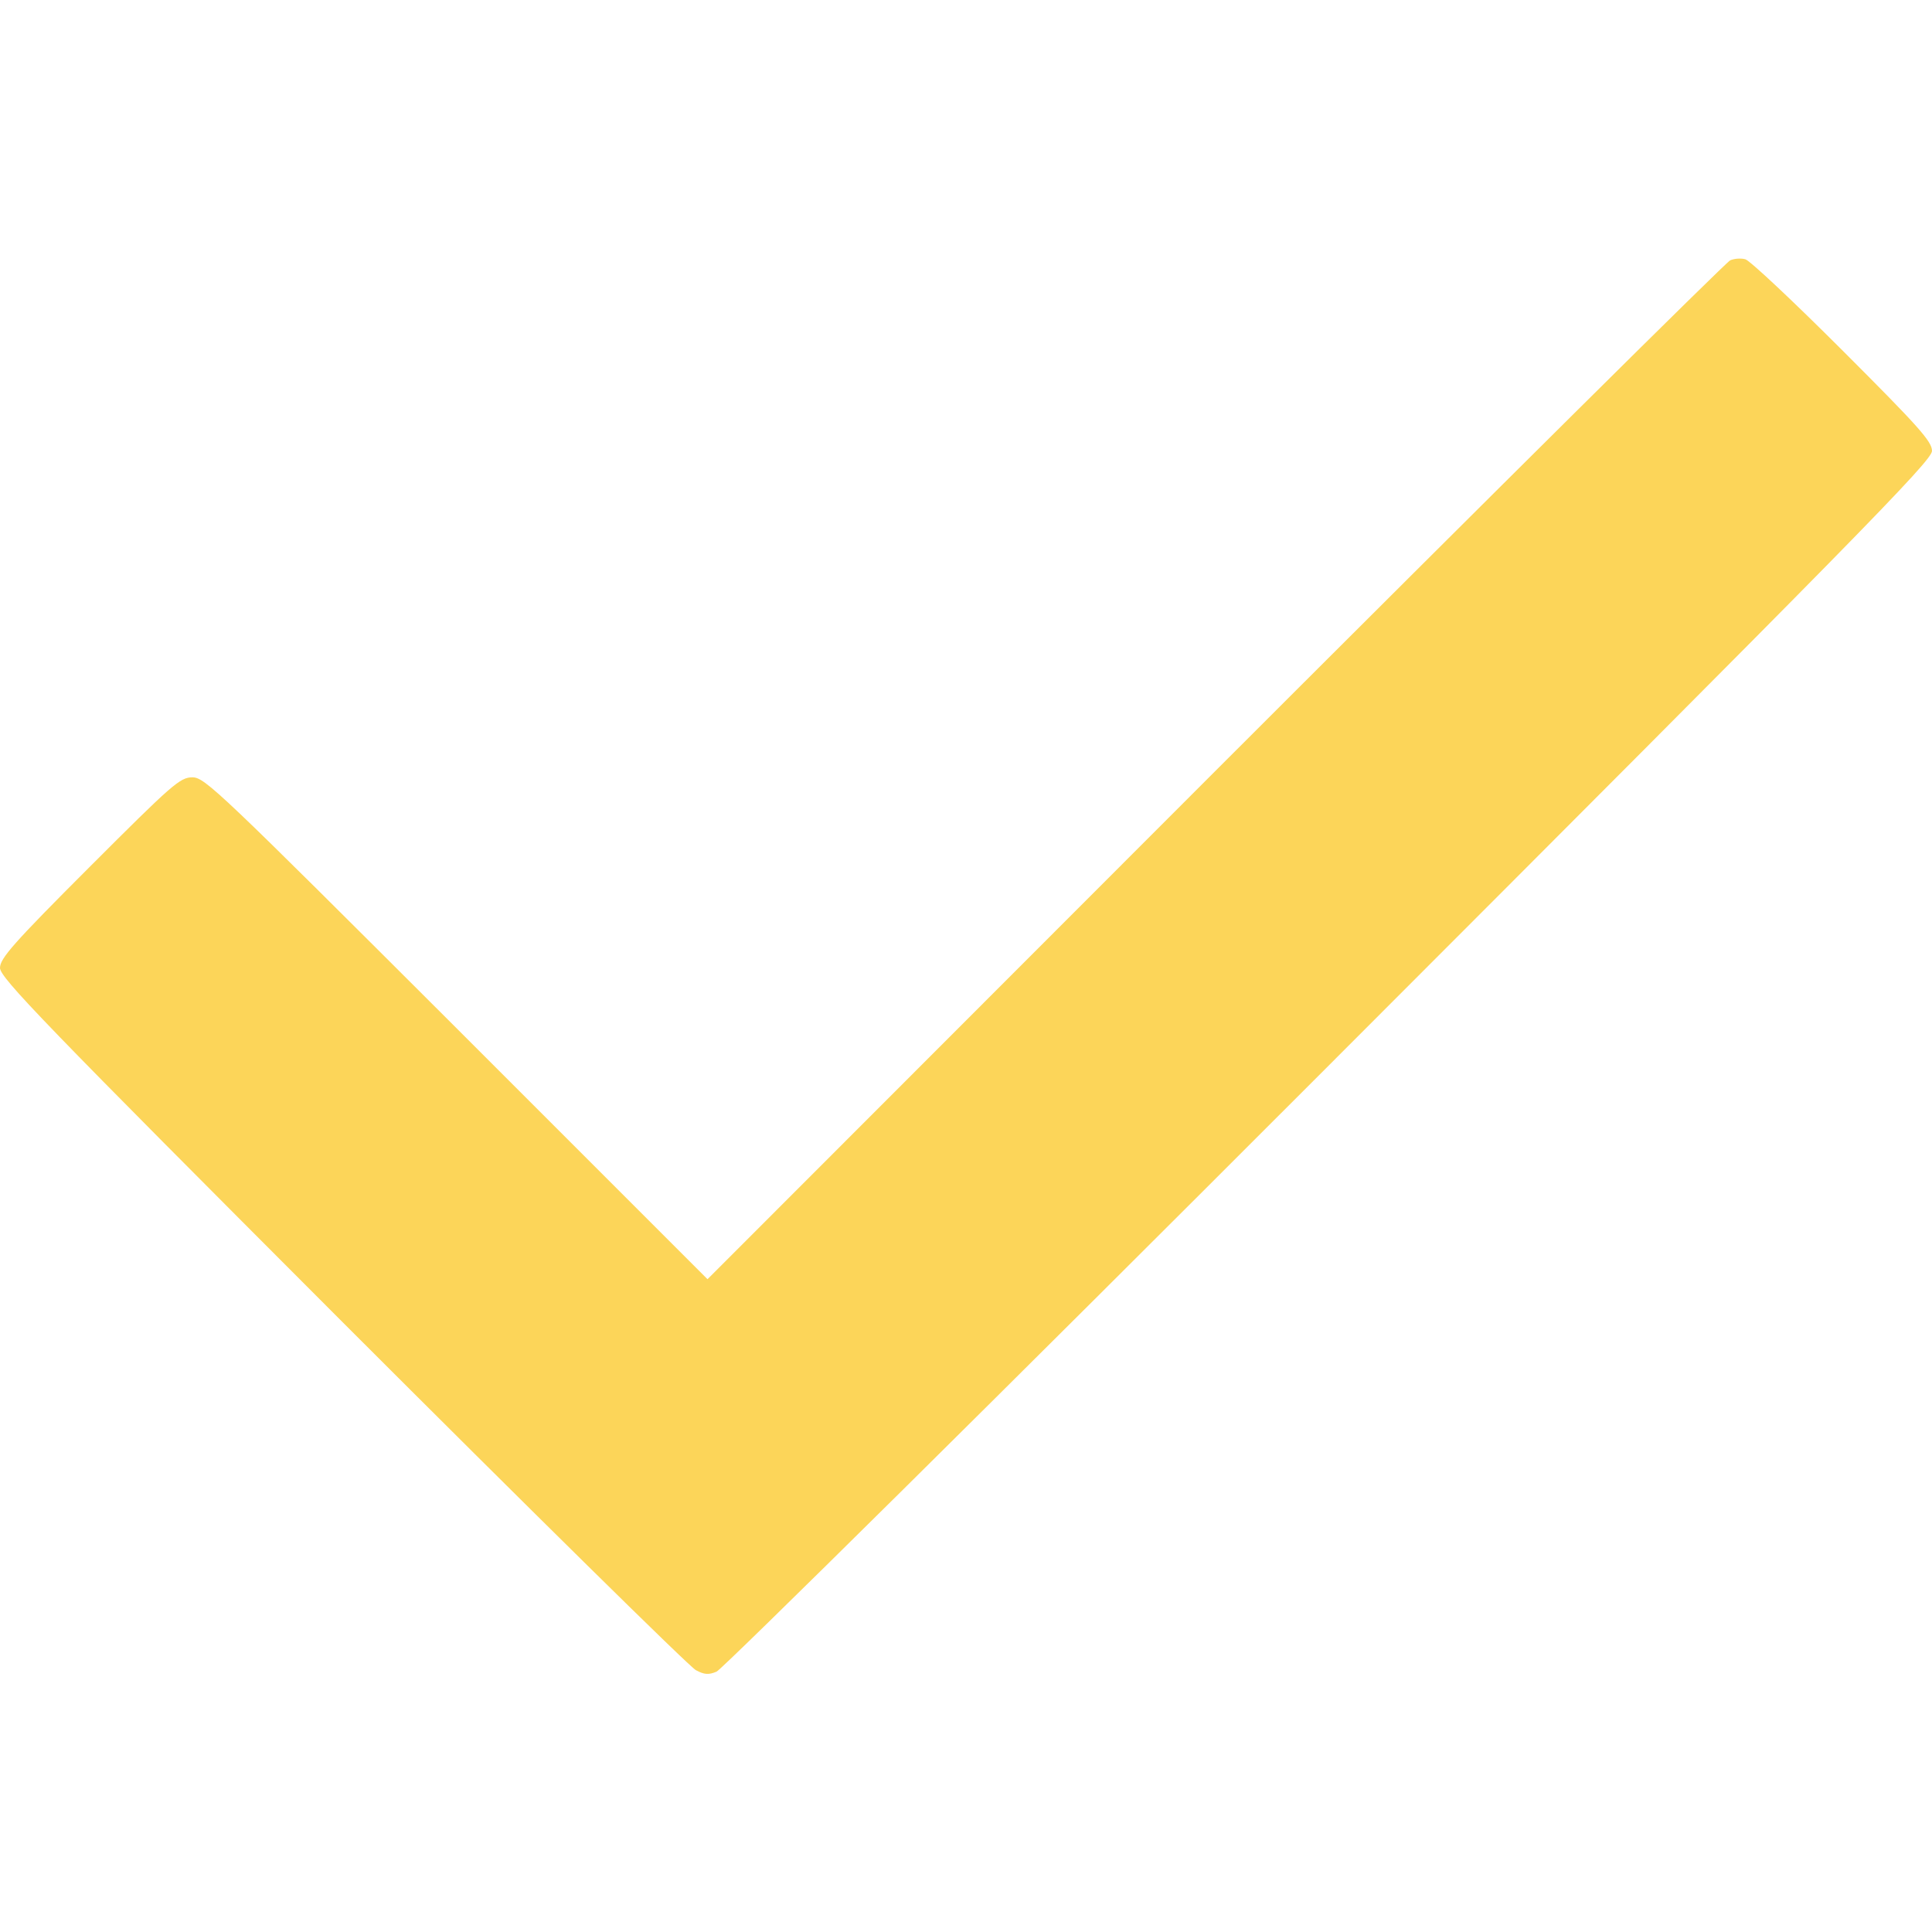
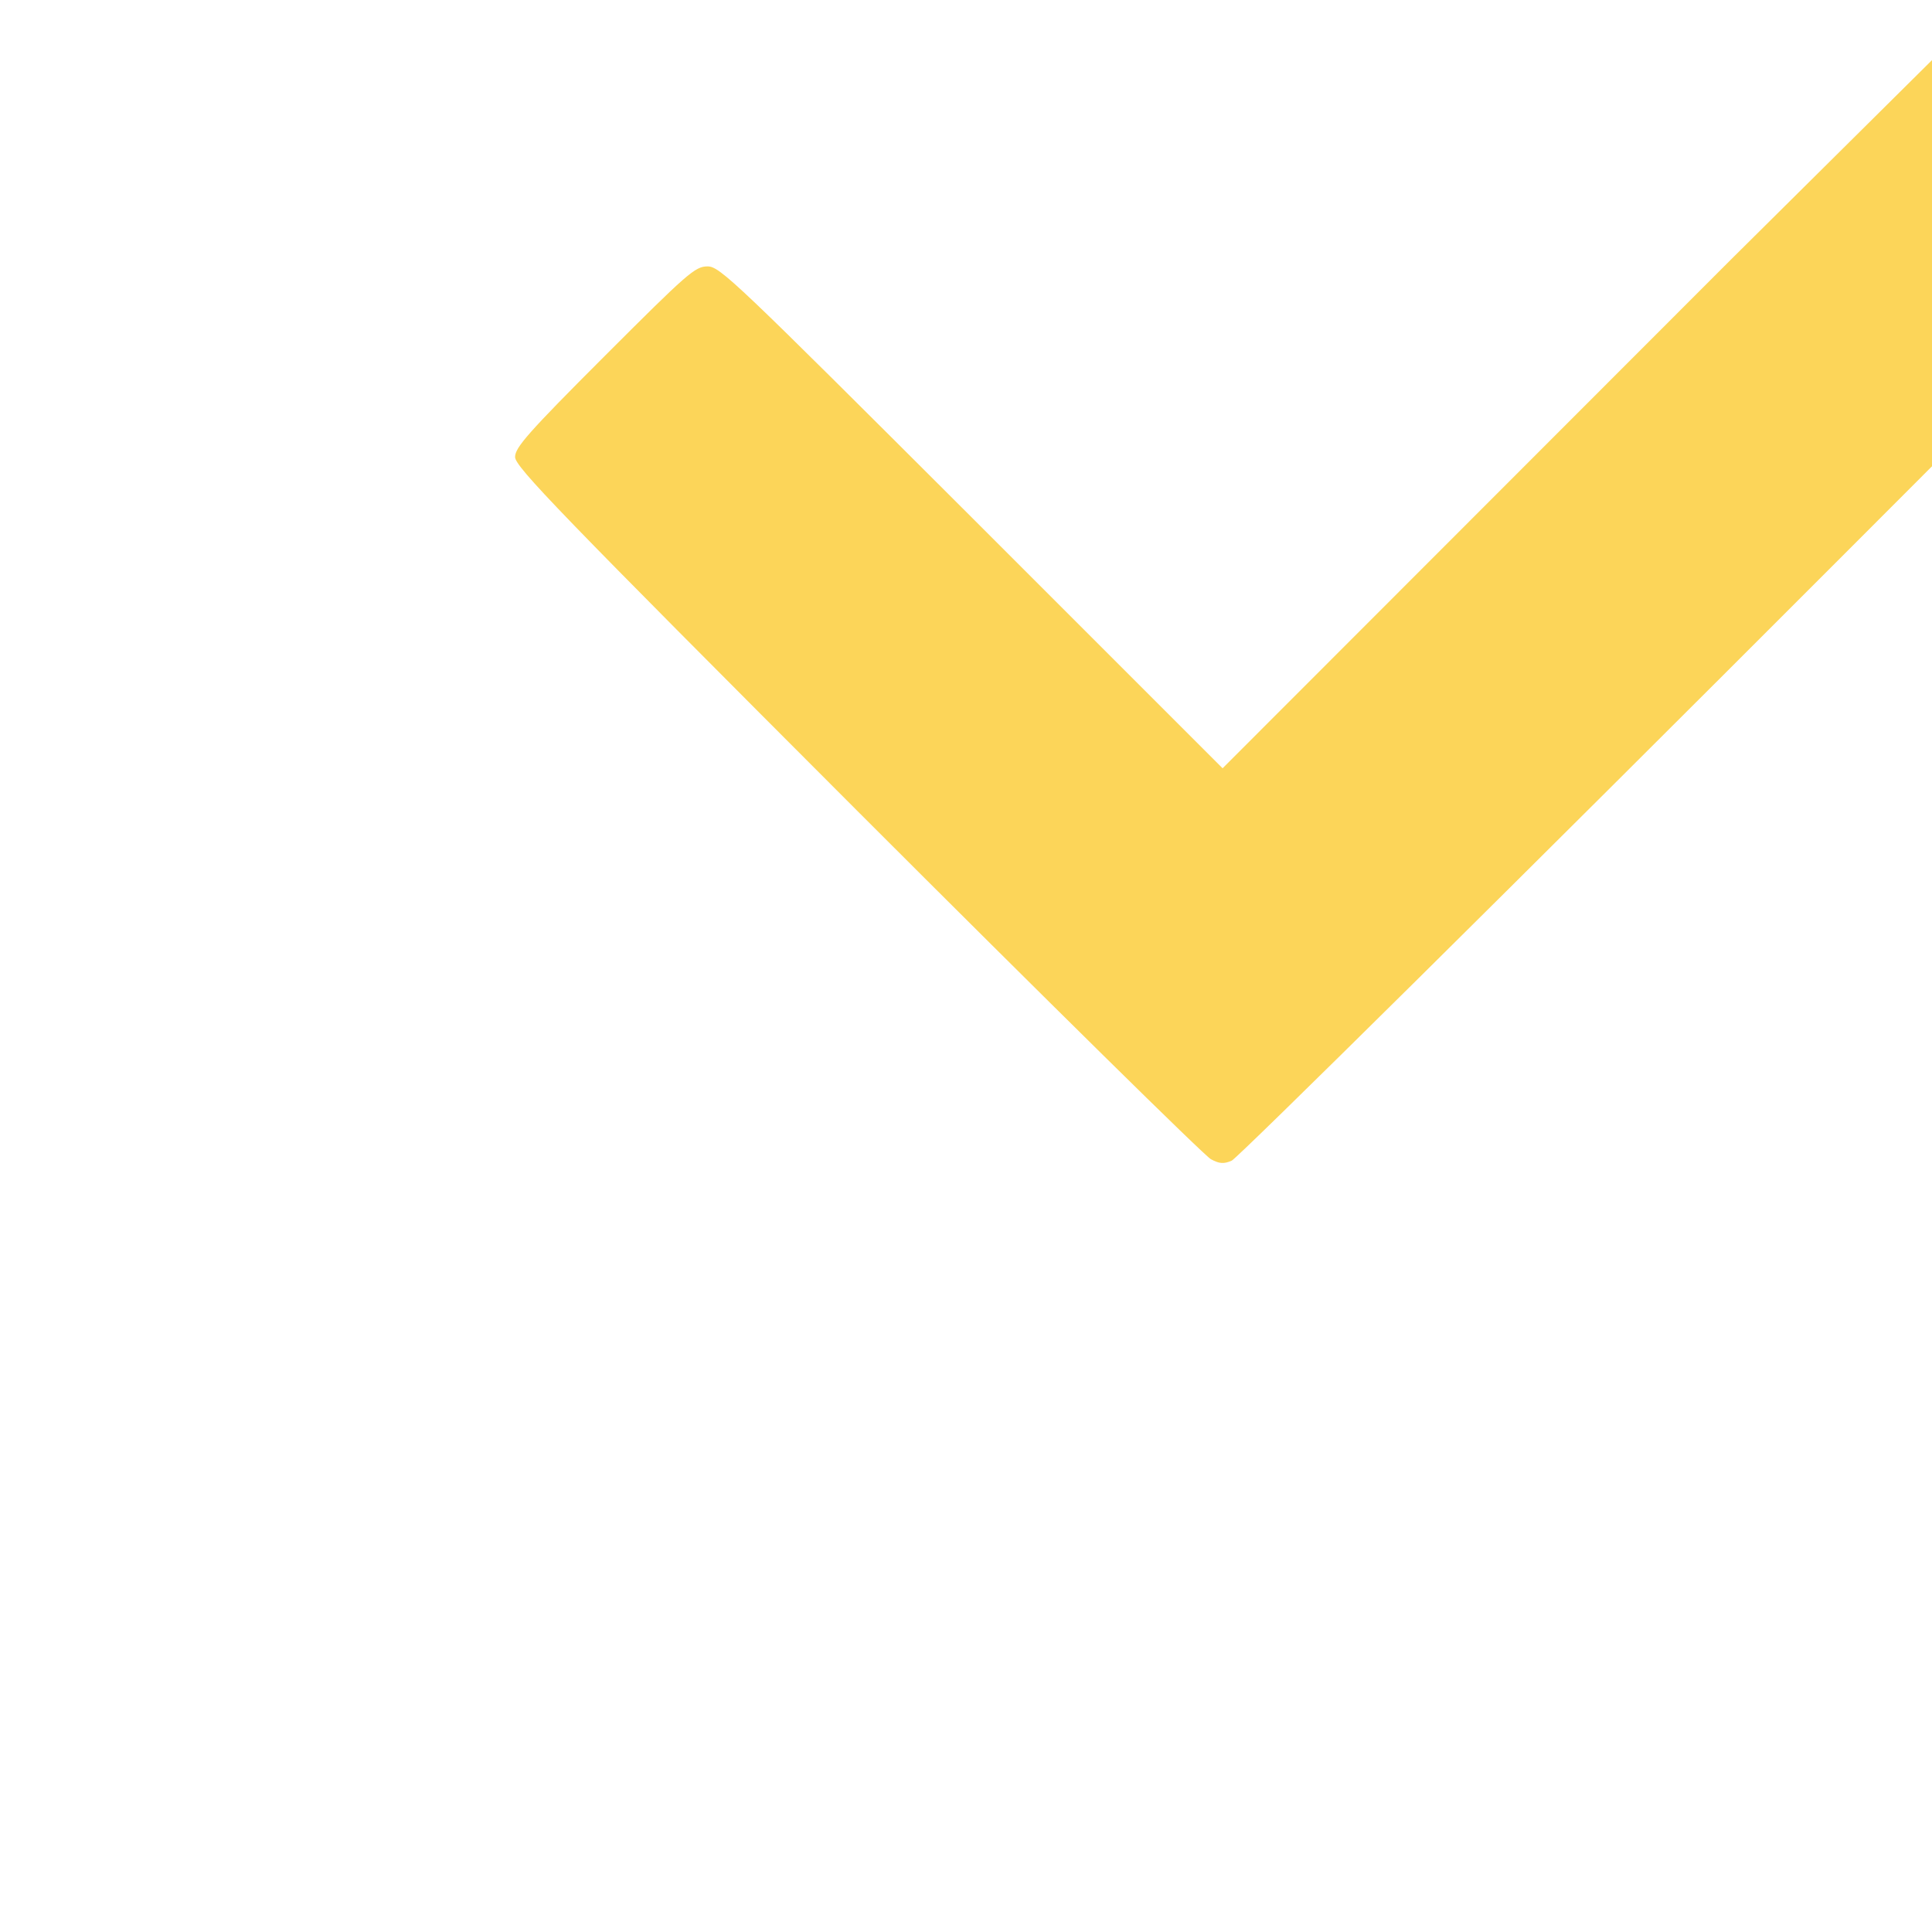
<svg xmlns="http://www.w3.org/2000/svg" version="1.0" width="512pt" height="512pt" viewBox="0 0 512 512" preserveAspectRatio="xMidYMid meet">
  <g transform="translate(0,512) scale(0.1,-0.1)" fill="#fcd559" stroke="none">
-     <path d="M4585 4430 c-11 -5 -625 -614 -1365 -1354 l-1345 -1346 -665 665 c-628 627 -667 665 -700 665 -33 0 -53 -18 -273 -238 -202 -202 -237 -242 -237 -267 0 -26 116 -146 907 -938 500 -500 921 -915 937 -923 22 -12 34 -13 55 -4 15 6 746 729 1624 1608 1399 1400 1597 1601 1597 1627 0 25 -35 64 -237 266 -131 131 -247 240 -258 242 -11 3 -29 2 -40 -3z" />
+     <path d="M4585 4430 l-1345 -1346 -665 665 c-628 627 -667 665 -700 665 -33 0 -53 -18 -273 -238 -202 -202 -237 -242 -237 -267 0 -26 116 -146 907 -938 500 -500 921 -915 937 -923 22 -12 34 -13 55 -4 15 6 746 729 1624 1608 1399 1400 1597 1601 1597 1627 0 25 -35 64 -237 266 -131 131 -247 240 -258 242 -11 3 -29 2 -40 -3z" />
  </g>
</svg>